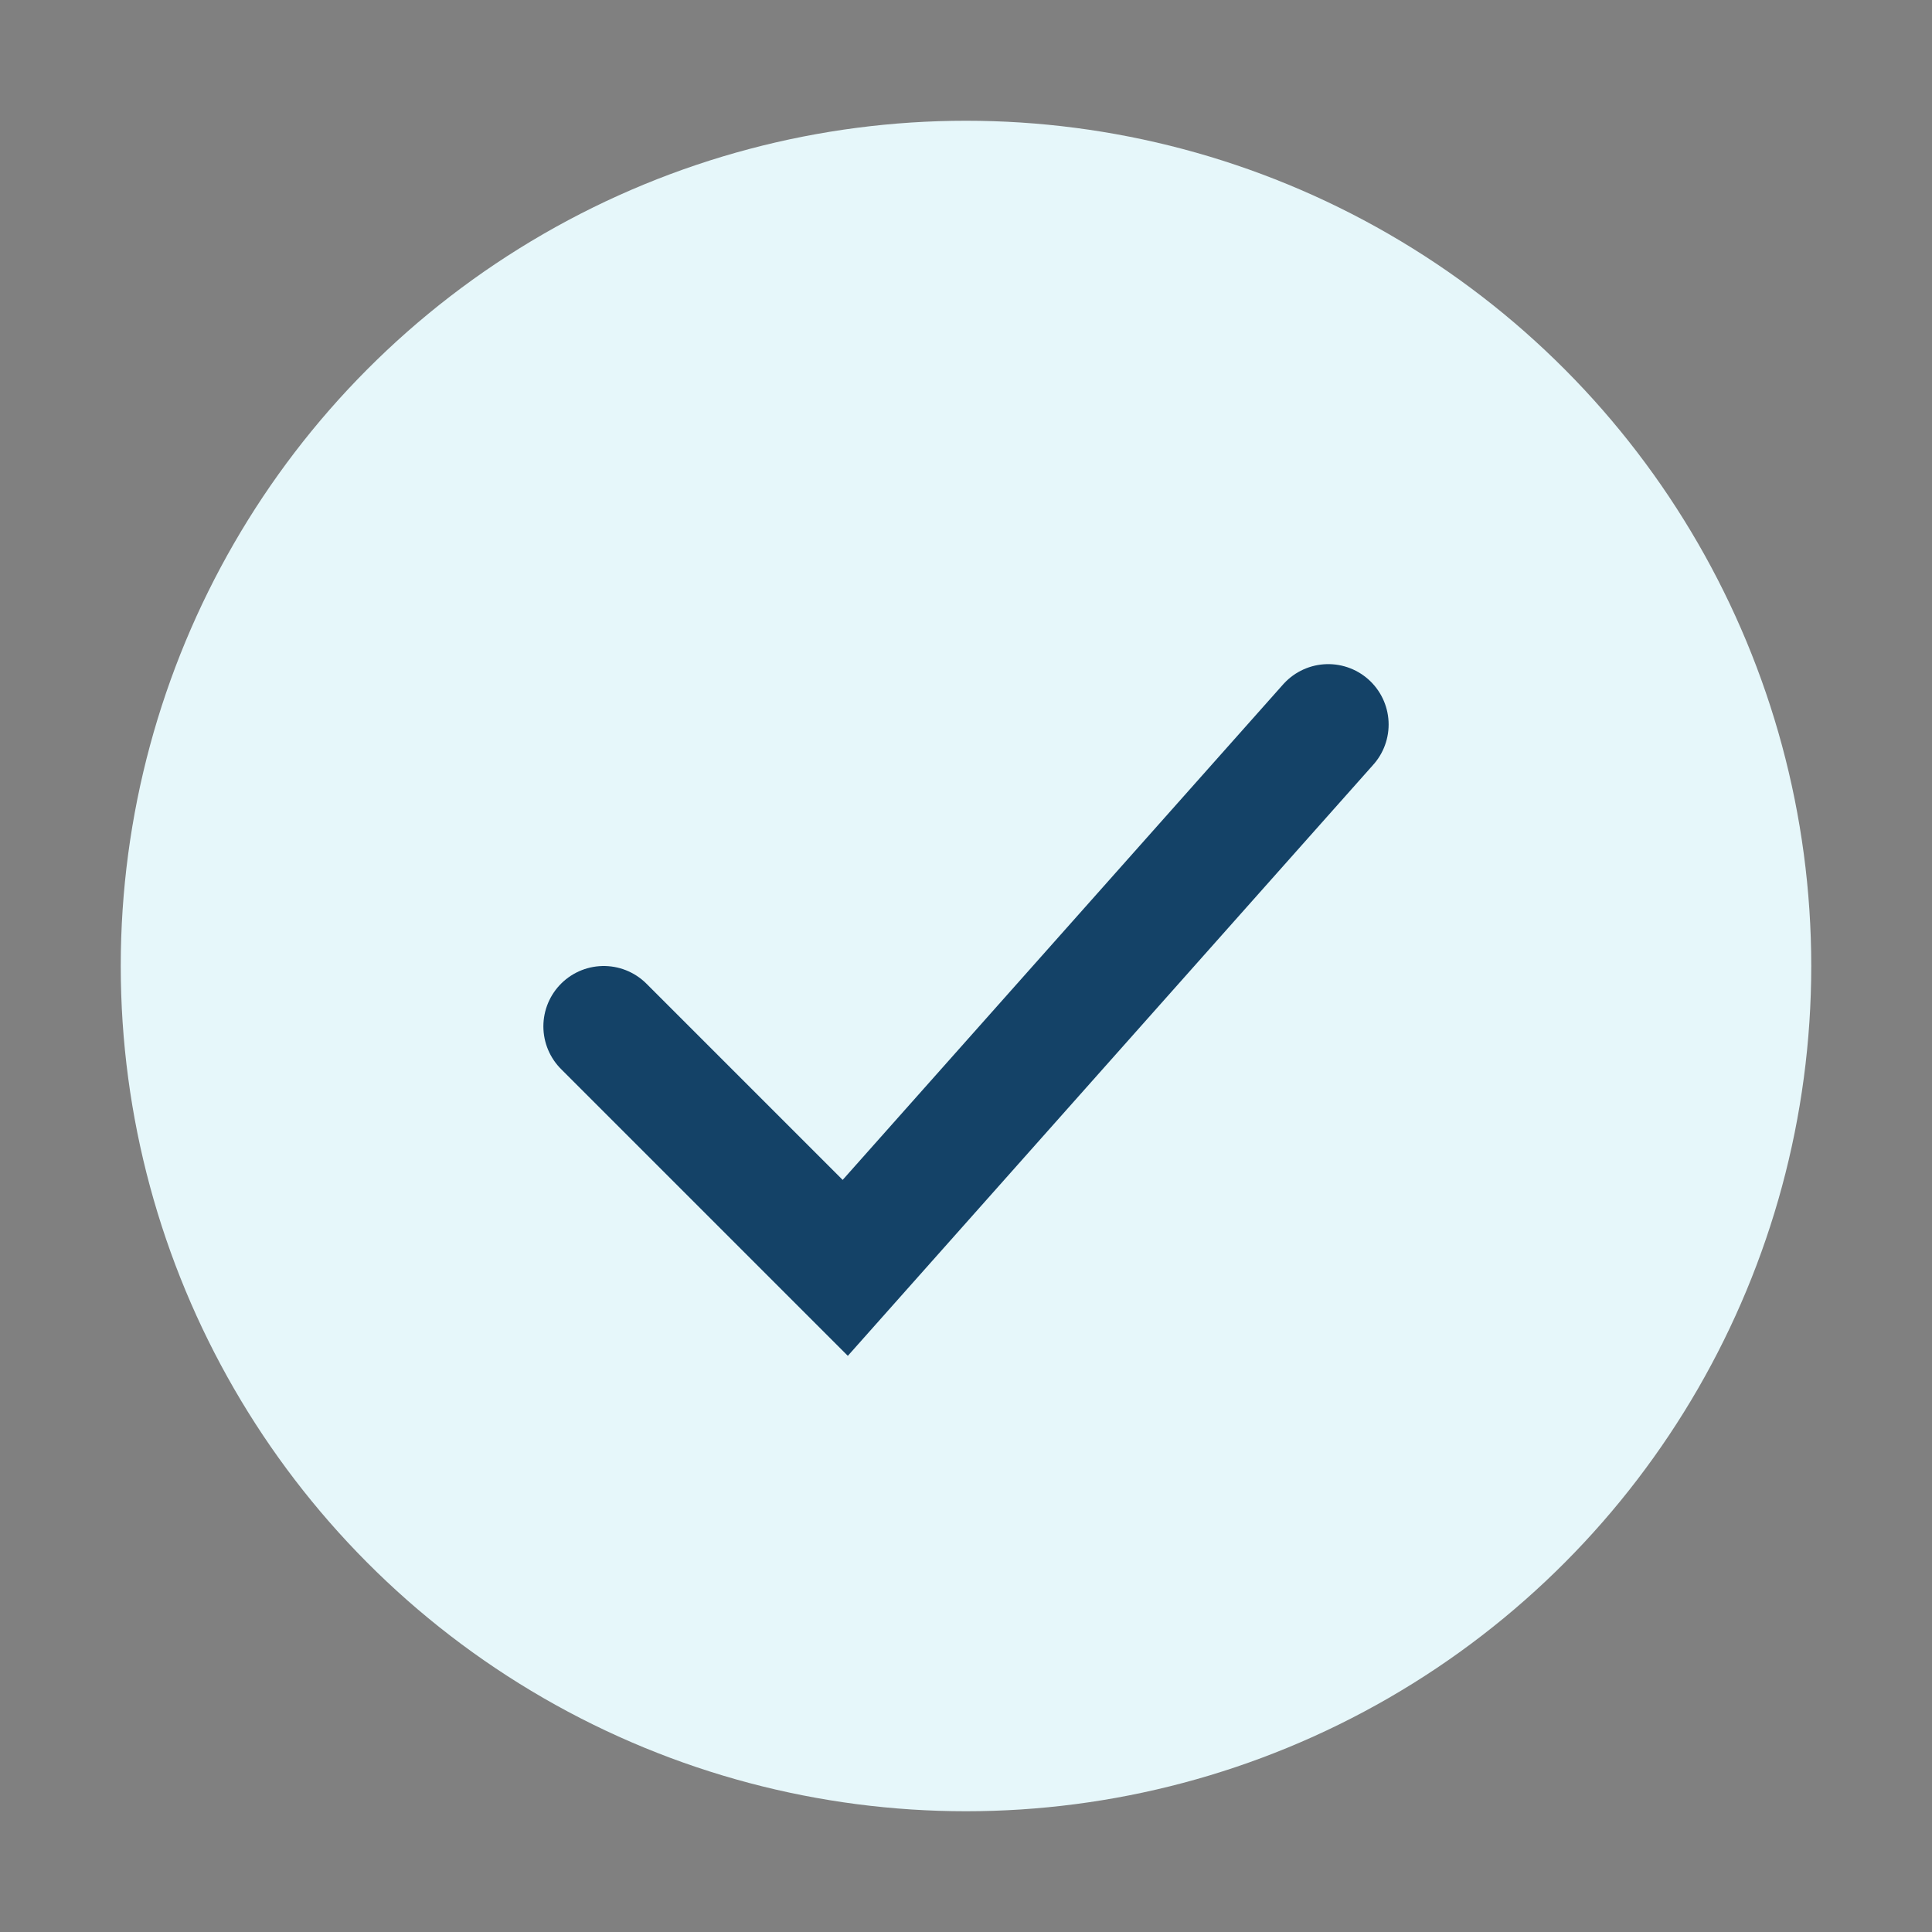
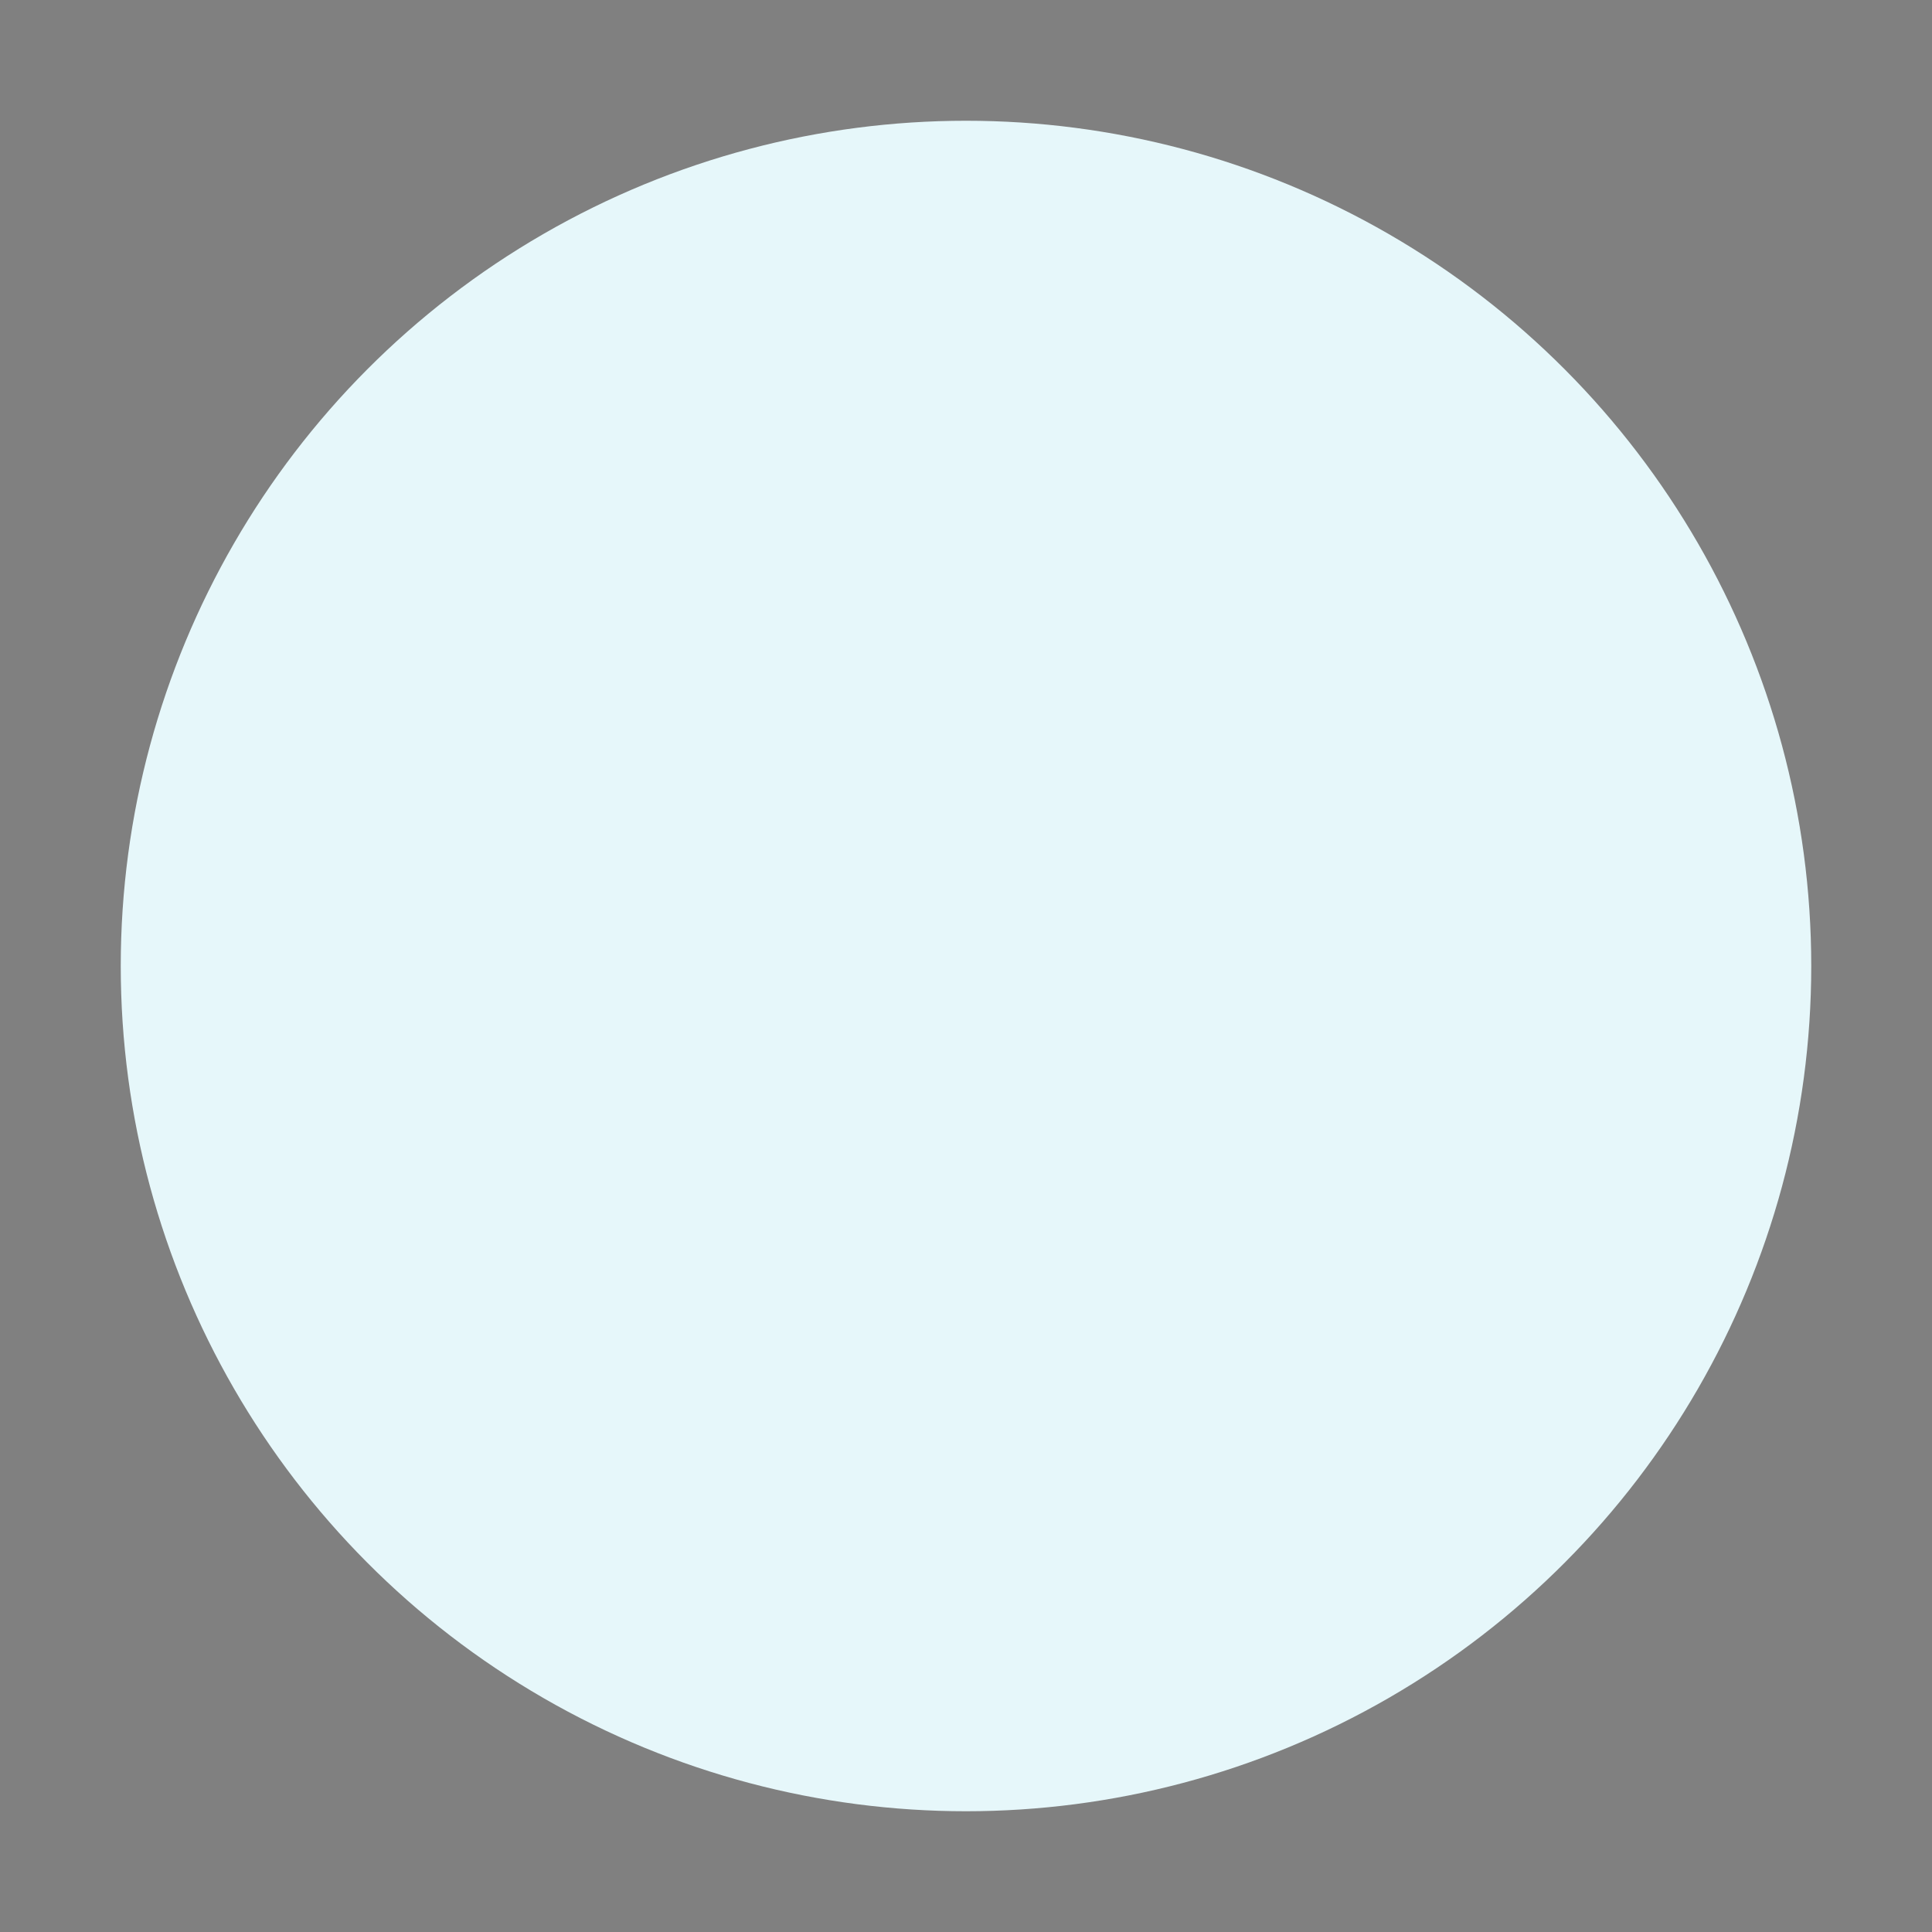
<svg xmlns="http://www.w3.org/2000/svg" width="32" height="32" viewBox="0 0 32 32">
  <rect x="0" y="0" width="32" height="32" fill="#808080" stroke="none" />
  <circle cx="16" cy="16" r="14" fill="#e6f7fa" />
-   <path d="M10 17l4 4 8-9" stroke="#144267" stroke-width="2" fill="none" stroke-linecap="round" />
</svg>